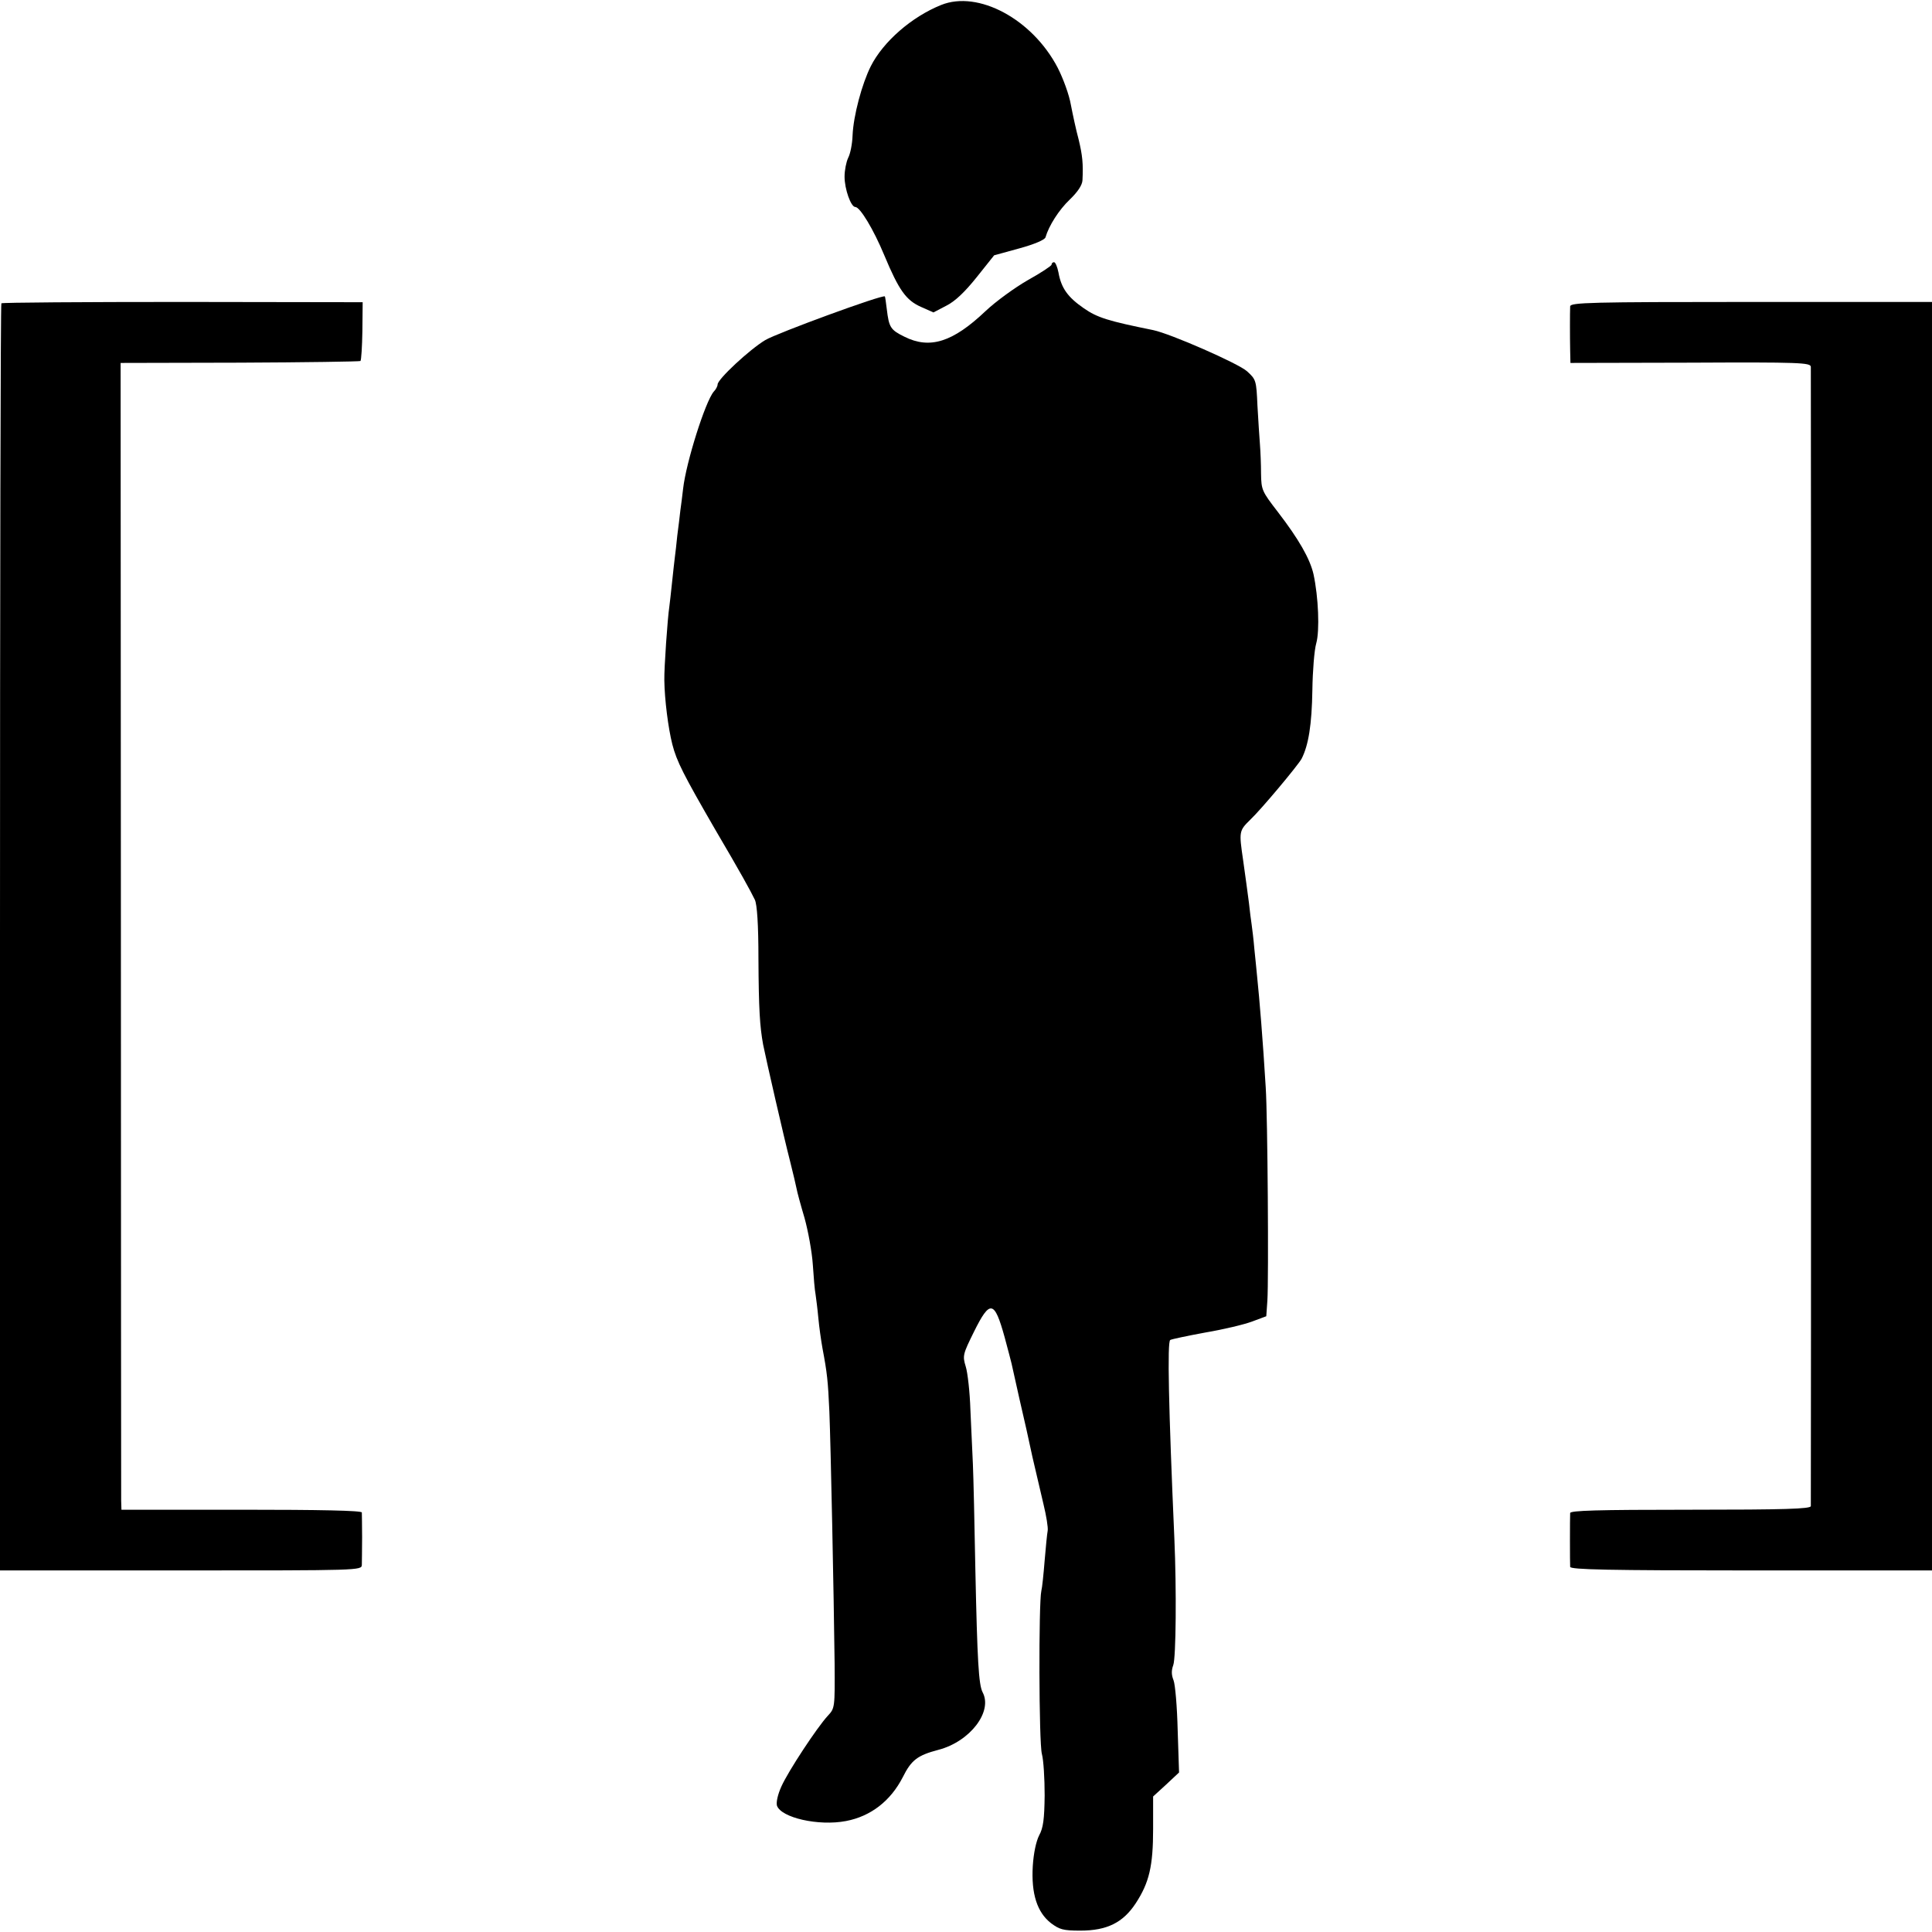
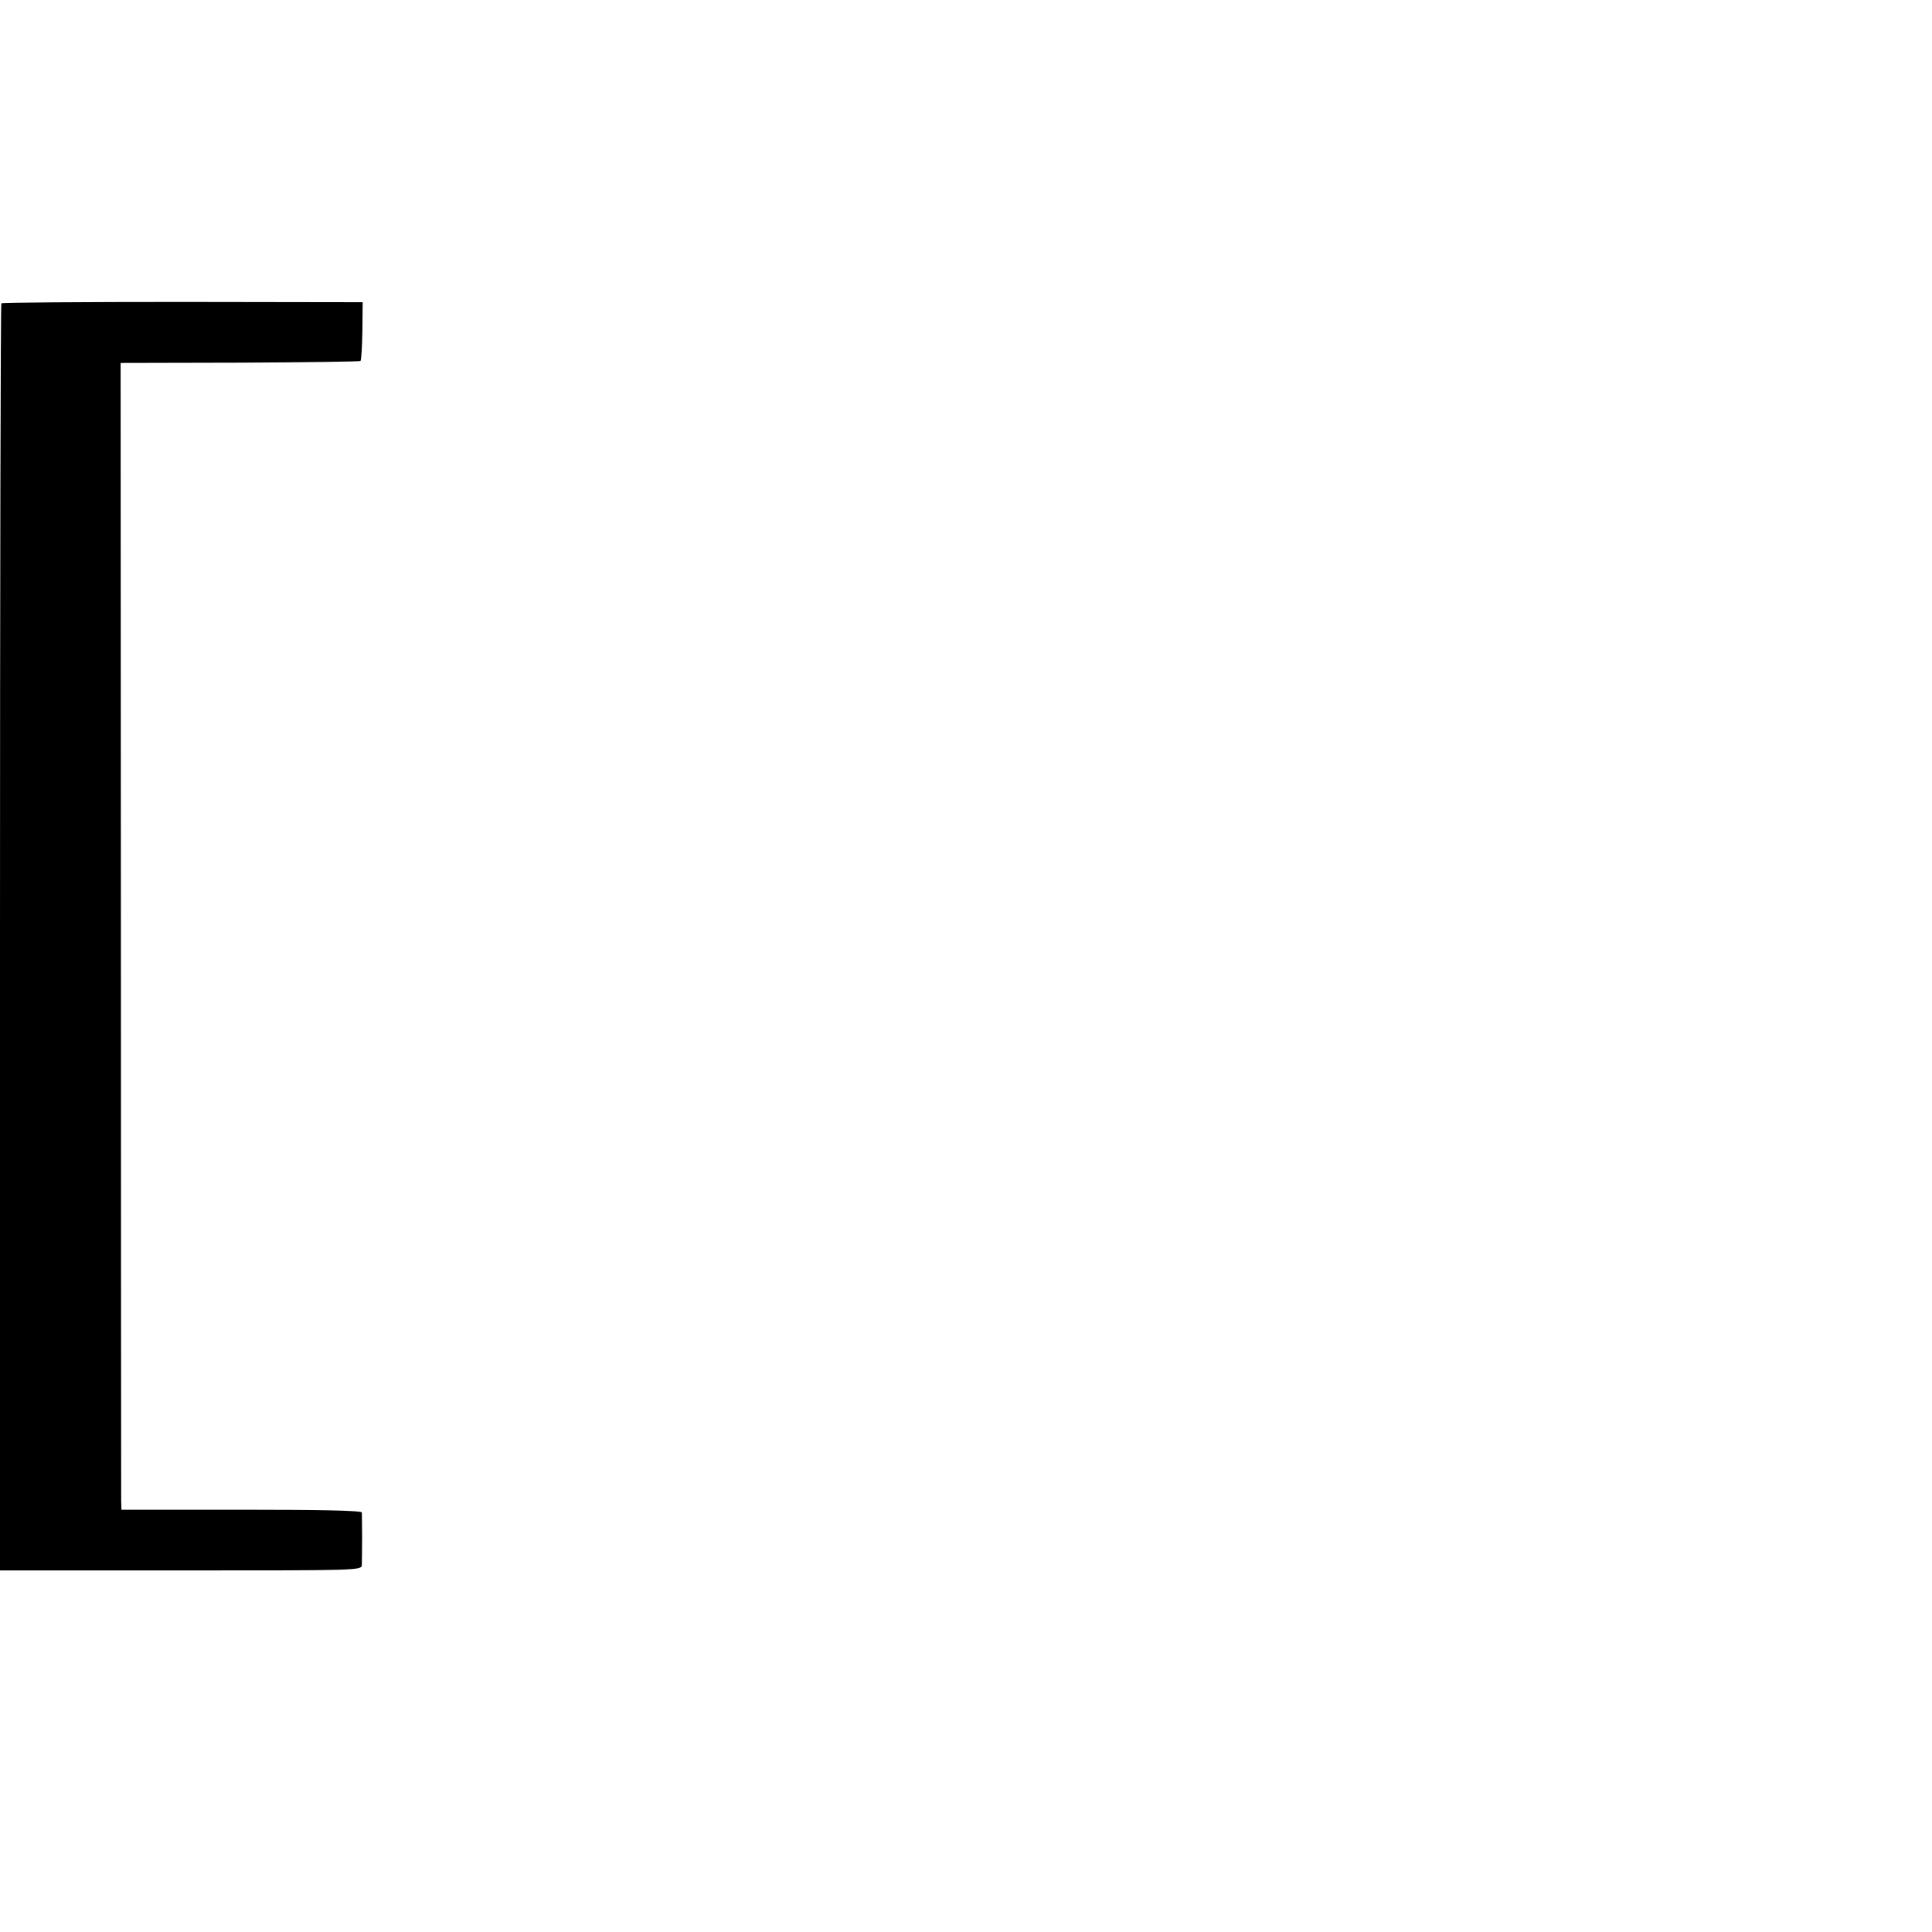
<svg xmlns="http://www.w3.org/2000/svg" version="1.0" width="700pt" height="700pt" viewBox="0 0 700 700" preserveAspectRatio="xMidYMid meet">
  <g transform="translate(0,700) scale(0.1,-0.1)" fill="#000000" stroke="none">
-     <path d="M3410 6982 c-107 -43 -210 -133 -255 -222 -32 -64 -63 -179 -66 -251 -1 -30 -8 -66 -16 -81 -7 -15 -13 -45 -13 -68 0 -45 23 -110 39 -110 17 0 66 -81 105 -175 53 -127 79 -163 133 -187 l45 -20 46 24 c32 16 67 49 111 104 l63 79 91 25 c55 15 92 31 95 40 12 42 49 100 88 137 29 28 45 52 46 70 3 60 0 90 -14 148 -9 33 -21 89 -28 125 -6 36 -28 96 -48 135 -92 176 -288 281 -422 227z" />
-     <path d="M3810 6041 c0 -4 -39 -30 -86 -56 -47 -27 -116 -77 -153 -112 -119 -113 -202 -139 -294 -93 -51 25 -56 34 -64 100 -3 25 -6 46 -7 46 -7 8 -391 -133 -433 -158 -57 -34 -173 -142 -173 -161 0 -6 -6 -18 -14 -26 -30 -35 -100 -255 -111 -352 -3 -24 -7 -60 -10 -79 -2 -19 -7 -60 -11 -90 -3 -30 -7 -66 -9 -80 -2 -14 -6 -54 -10 -90 -4 -36 -8 -76 -10 -89 -6 -38 -19 -221 -18 -266 1 -70 14 -173 29 -232 16 -62 40 -109 155 -308 93 -158 128 -222 144 -255 8 -17 13 -89 13 -215 1 -182 5 -244 17 -310 11 -55 76 -339 97 -420 11 -44 22 -90 24 -101 2 -12 15 -60 29 -107 13 -47 27 -123 30 -169 3 -46 7 -94 10 -108 2 -14 7 -52 10 -85 3 -33 10 -82 15 -110 17 -90 20 -118 25 -230 5 -122 16 -661 19 -912 1 -161 1 -162 -25 -190 -38 -41 -143 -200 -168 -256 -13 -29 -19 -56 -16 -69 15 -44 151 -75 250 -56 90 17 162 73 206 159 31 62 53 79 129 99 115 30 198 139 160 209 -14 28 -19 112 -26 441 -3 168 -7 341 -9 385 -2 44 -6 133 -9 197 -2 64 -10 135 -17 157 -12 39 -10 45 30 126 58 117 74 114 111 -20 12 -44 23 -87 25 -95 2 -8 15 -67 29 -130 15 -63 36 -158 47 -210 12 -52 30 -129 40 -171 10 -41 17 -84 15 -95 -2 -10 -7 -59 -11 -108 -4 -50 -9 -99 -12 -110 -10 -43 -9 -551 2 -591 6 -22 10 -89 10 -150 -1 -86 -5 -118 -20 -145 -11 -22 -20 -64 -23 -111 -6 -101 16 -168 66 -207 31 -23 44 -27 106 -27 97 0 155 29 201 99 49 75 63 135 63 270 l0 117 47 43 47 44 -5 153 c-2 85 -9 166 -15 181 -8 20 -8 36 -1 55 10 27 12 277 4 458 -21 479 -26 713 -15 720 5 3 62 15 127 27 65 11 141 29 170 40 l51 19 4 57 c5 77 1 666 -6 772 -10 167 -23 324 -31 400 -2 19 -6 64 -10 100 -3 36 -8 76 -10 90 -2 14 -7 50 -10 80 -4 30 -13 99 -21 154 -15 103 -15 106 26 146 41 39 173 197 186 221 25 49 37 123 39 249 1 69 7 145 14 169 13 46 8 168 -10 251 -13 56 -53 126 -129 225 -58 75 -60 80 -61 139 0 33 -2 81 -4 106 -2 25 -6 88 -9 140 -4 92 -5 95 -38 125 -31 28 -277 136 -340 149 -163 33 -202 45 -251 79 -58 40 -82 73 -92 130 -4 20 -11 37 -16 37 -5 0 -9 -4 -9 -9z" />
    <path d="M5 5901 c-3 -2 -5 -1036 -5 -2298 l0 -2293 655 0 c648 0 655 0 656 20 0 11 1 56 1 100 0 44 -1 85 -1 90 -1 7 -153 10 -436 10 l-435 0 -1 33 c0 17 -1 952 -1 2077 l-1 2045 432 1 c237 1 434 4 437 6 3 3 6 52 7 109 l1 104 -652 1 c-359 0 -655 -2 -657 -5z" />
-     <path d="M5689 5890 c-1 -24 -1 -111 0 -160 l1 -45 435 1 c397 2 435 0 436 -15 1 -21 1 -4112 0 -4128 -1 -10 -95 -13 -436 -13 -341 0 -435 -3 -436 -12 -1 -18 -1 -181 0 -195 1 -10 139 -13 656 -13 l655 0 0 2298 0 2298 -655 0 c-584 0 -655 -2 -656 -16z" />
  </g>
</svg>